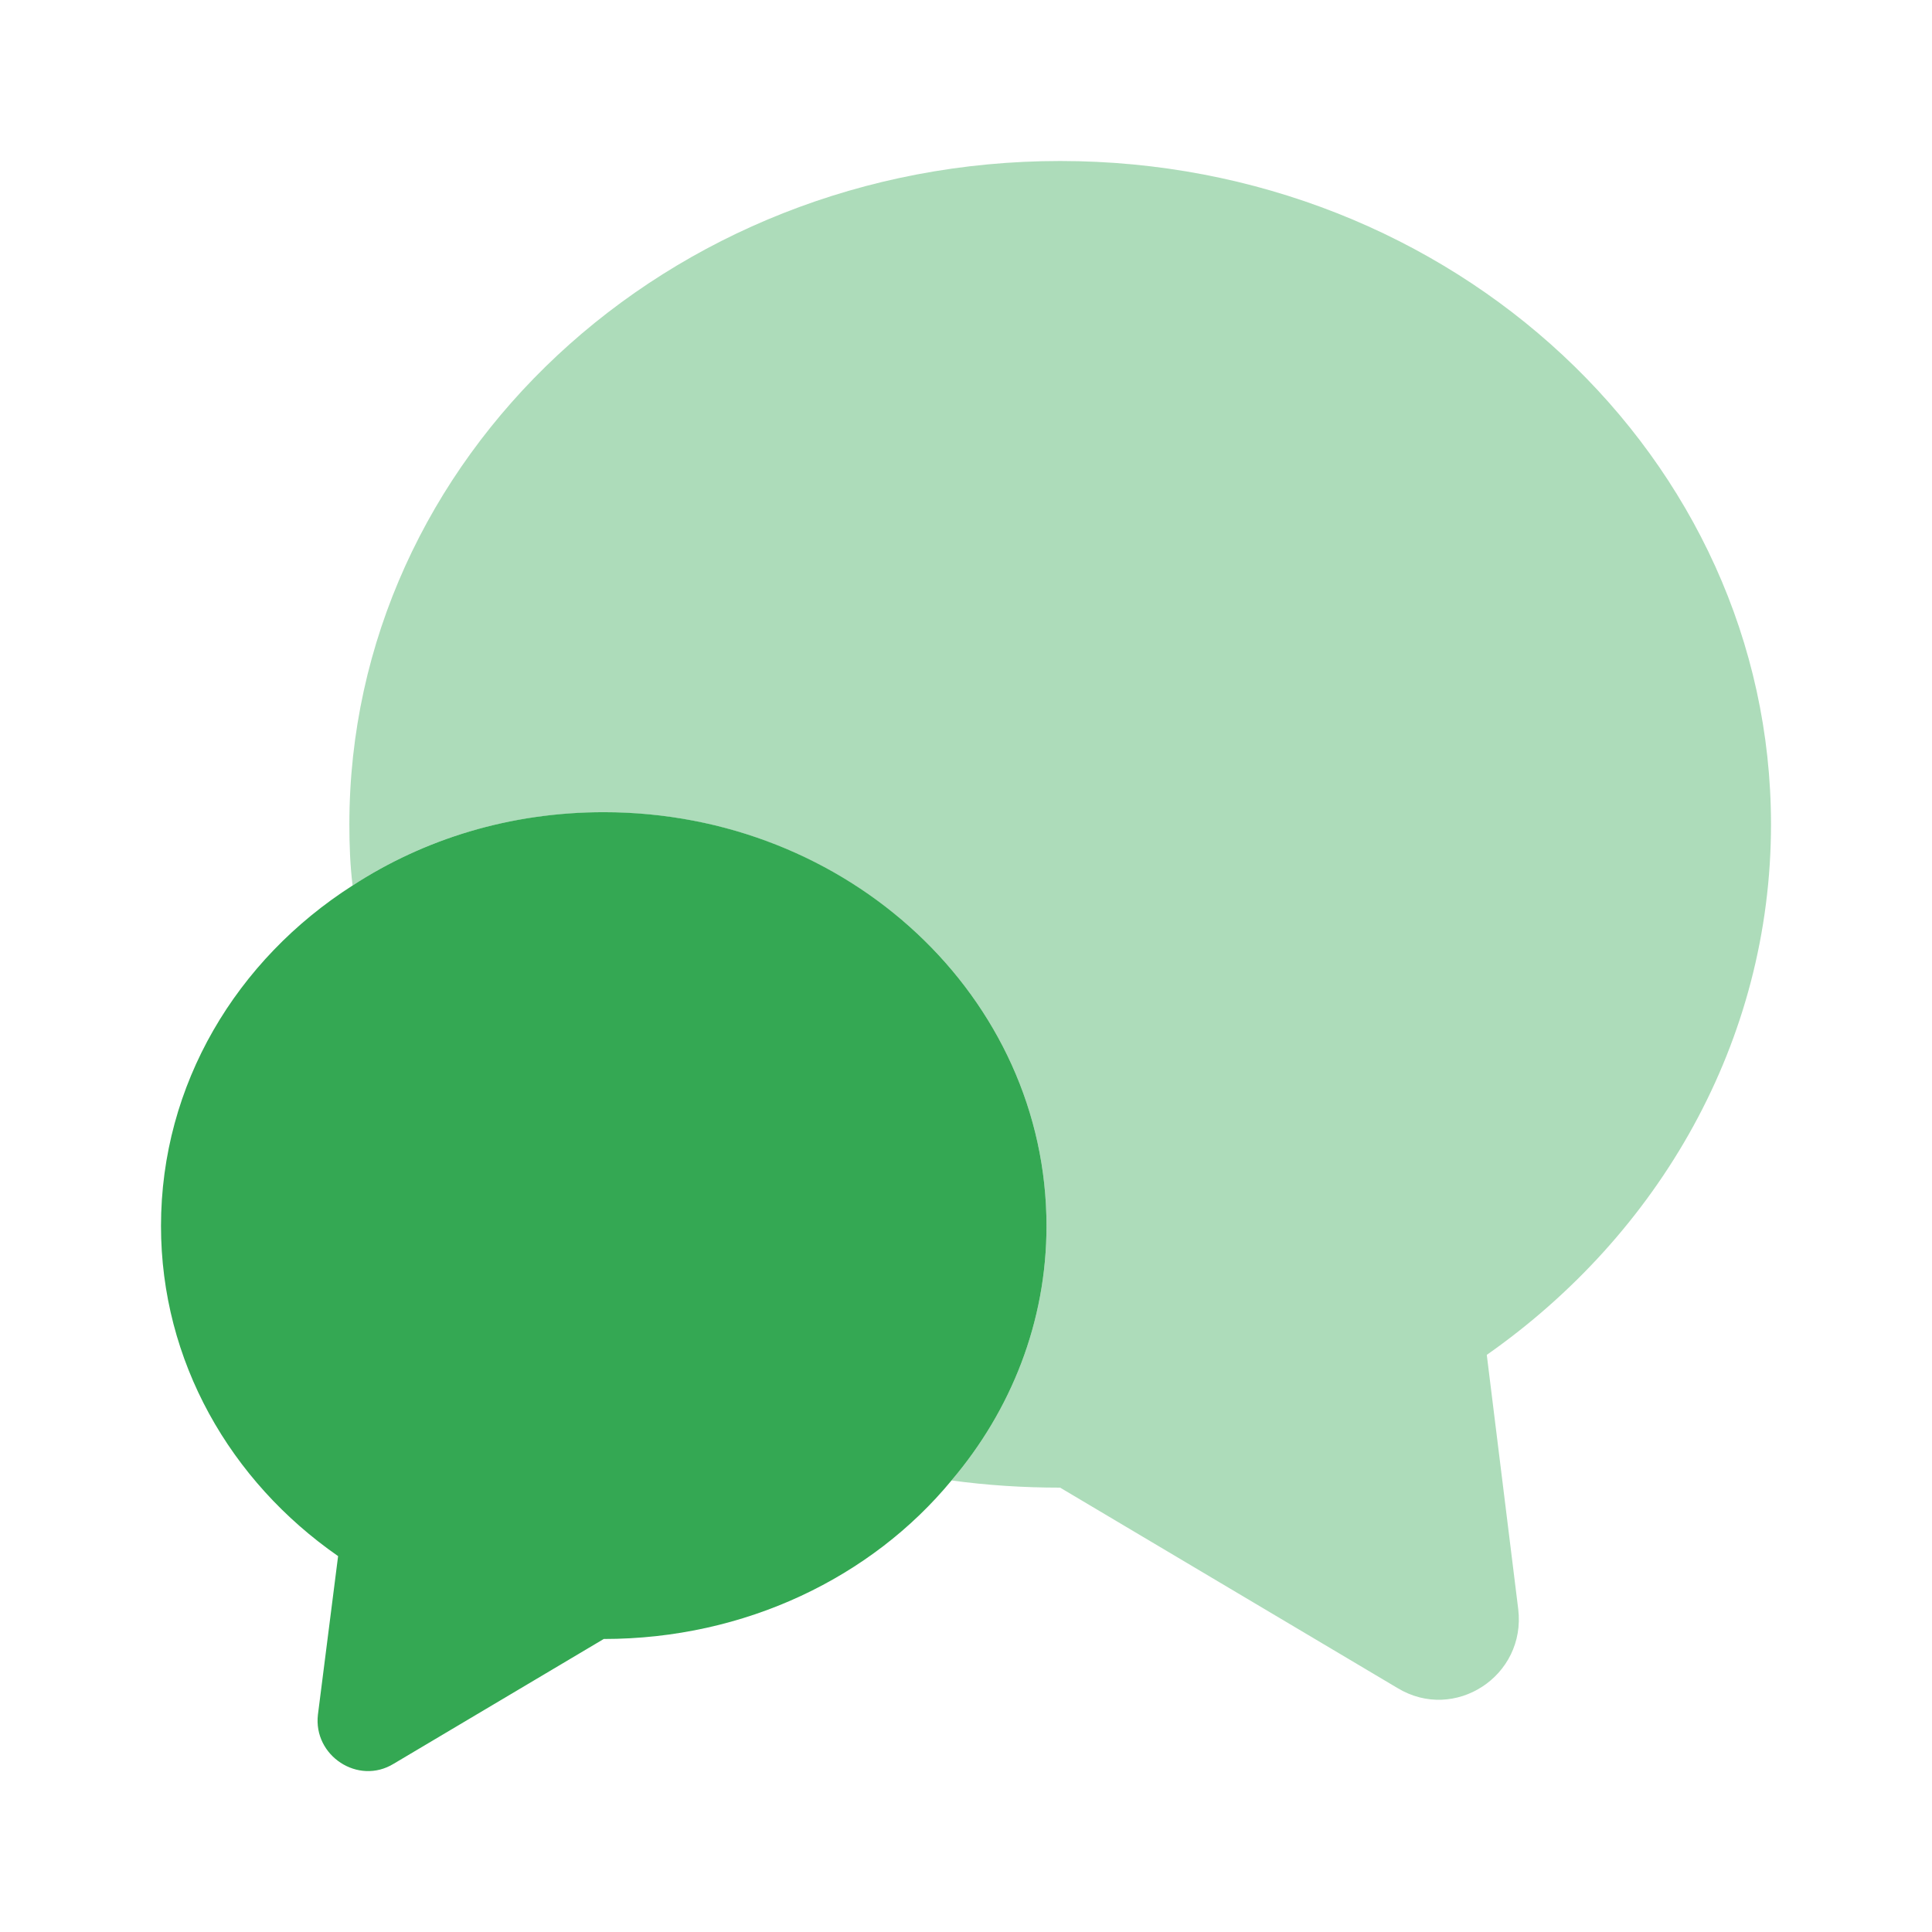
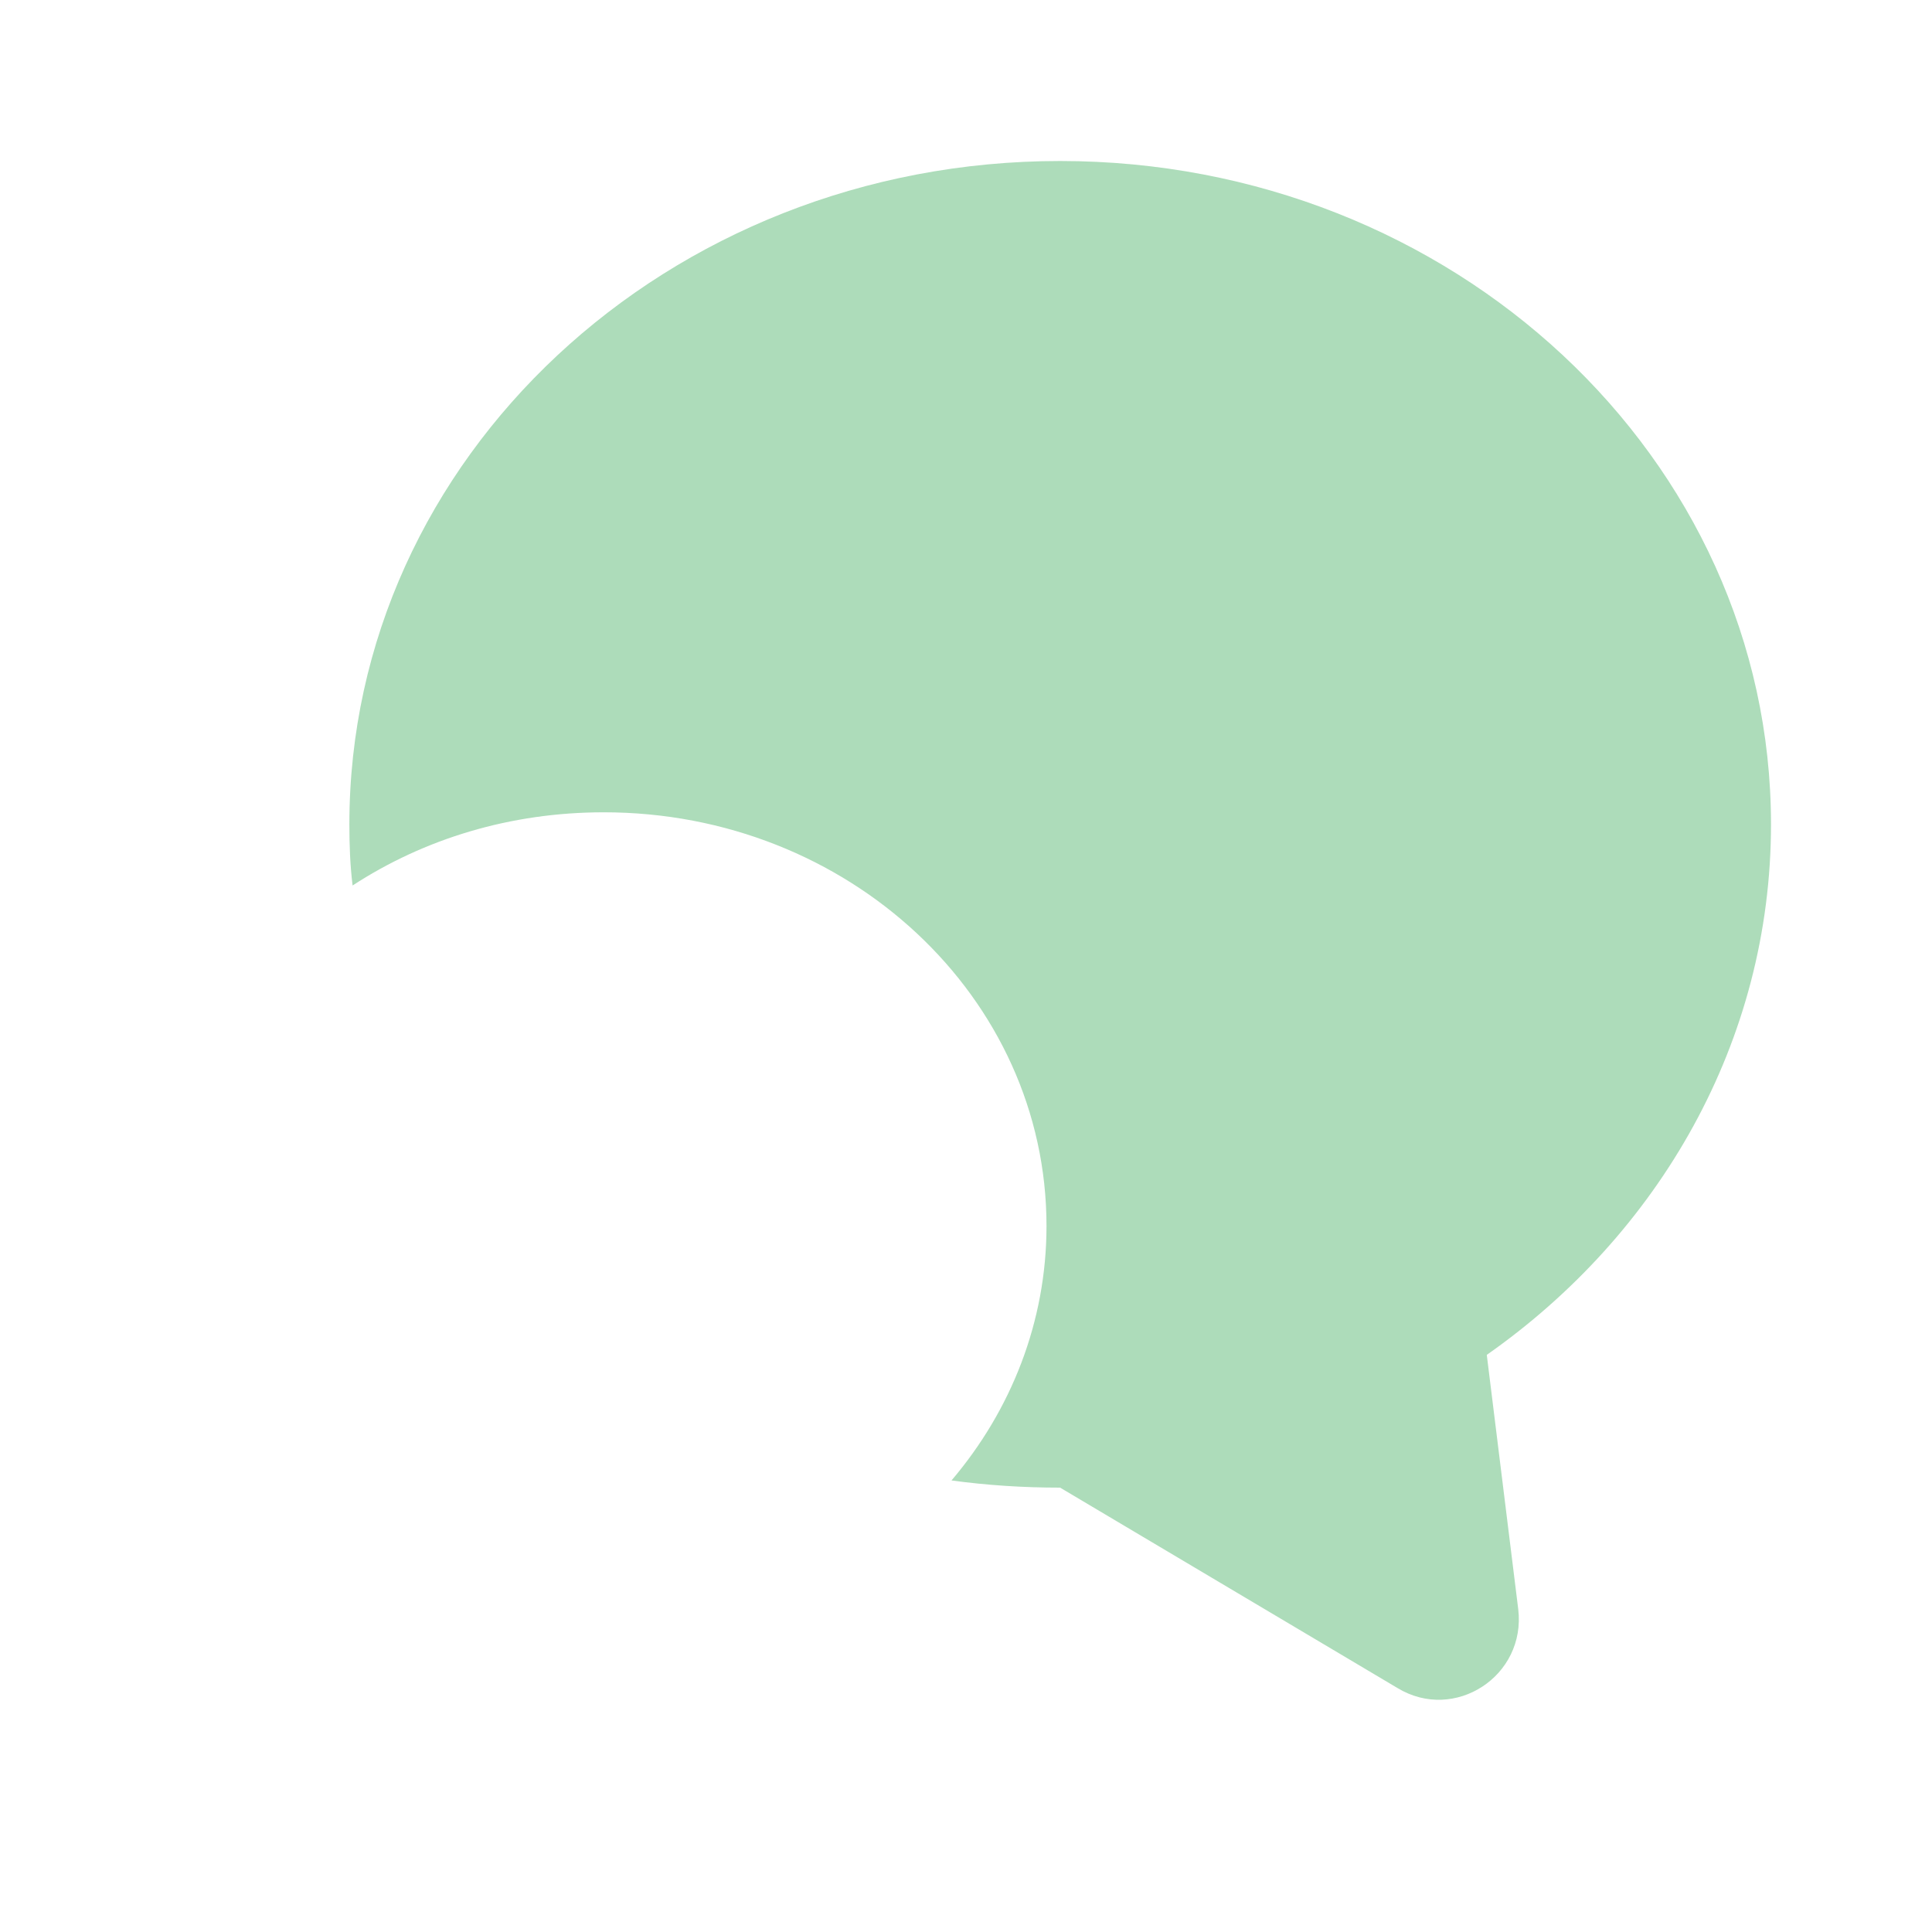
<svg xmlns="http://www.w3.org/2000/svg" width="18" height="18" viewBox="0 0 18 18" fill="none">
  <path opacity="0.4" d="M13.852 12.623L14.145 14.992C14.22 15.615 13.552 16.05 13.02 15.727L9.877 13.86C9.532 13.86 9.195 13.838 8.865 13.793C9.42 13.14 9.75 12.315 9.75 11.422C9.75 9.292 7.905 7.568 5.625 7.568C4.755 7.568 3.952 7.815 3.285 8.25C3.262 8.062 3.255 7.875 3.255 7.68C3.255 4.267 6.217 1.5 9.877 1.5C13.537 1.5 16.5 4.267 16.5 7.68C16.5 9.705 15.457 11.498 13.852 12.623Z" fill="#34A853" />
-   <path d="M9.75 11.422C9.75 12.315 9.42 13.14 8.865 13.793C8.123 14.693 6.945 15.27 5.625 15.27L3.667 16.433C3.337 16.635 2.917 16.358 2.962 15.975L3.15 14.498C2.145 13.8 1.5 12.682 1.5 11.422C1.5 10.102 2.205 8.94 3.285 8.25C3.953 7.815 4.755 7.567 5.625 7.567C7.905 7.567 9.75 9.292 9.75 11.422Z" fill="#34A853" />
</svg>